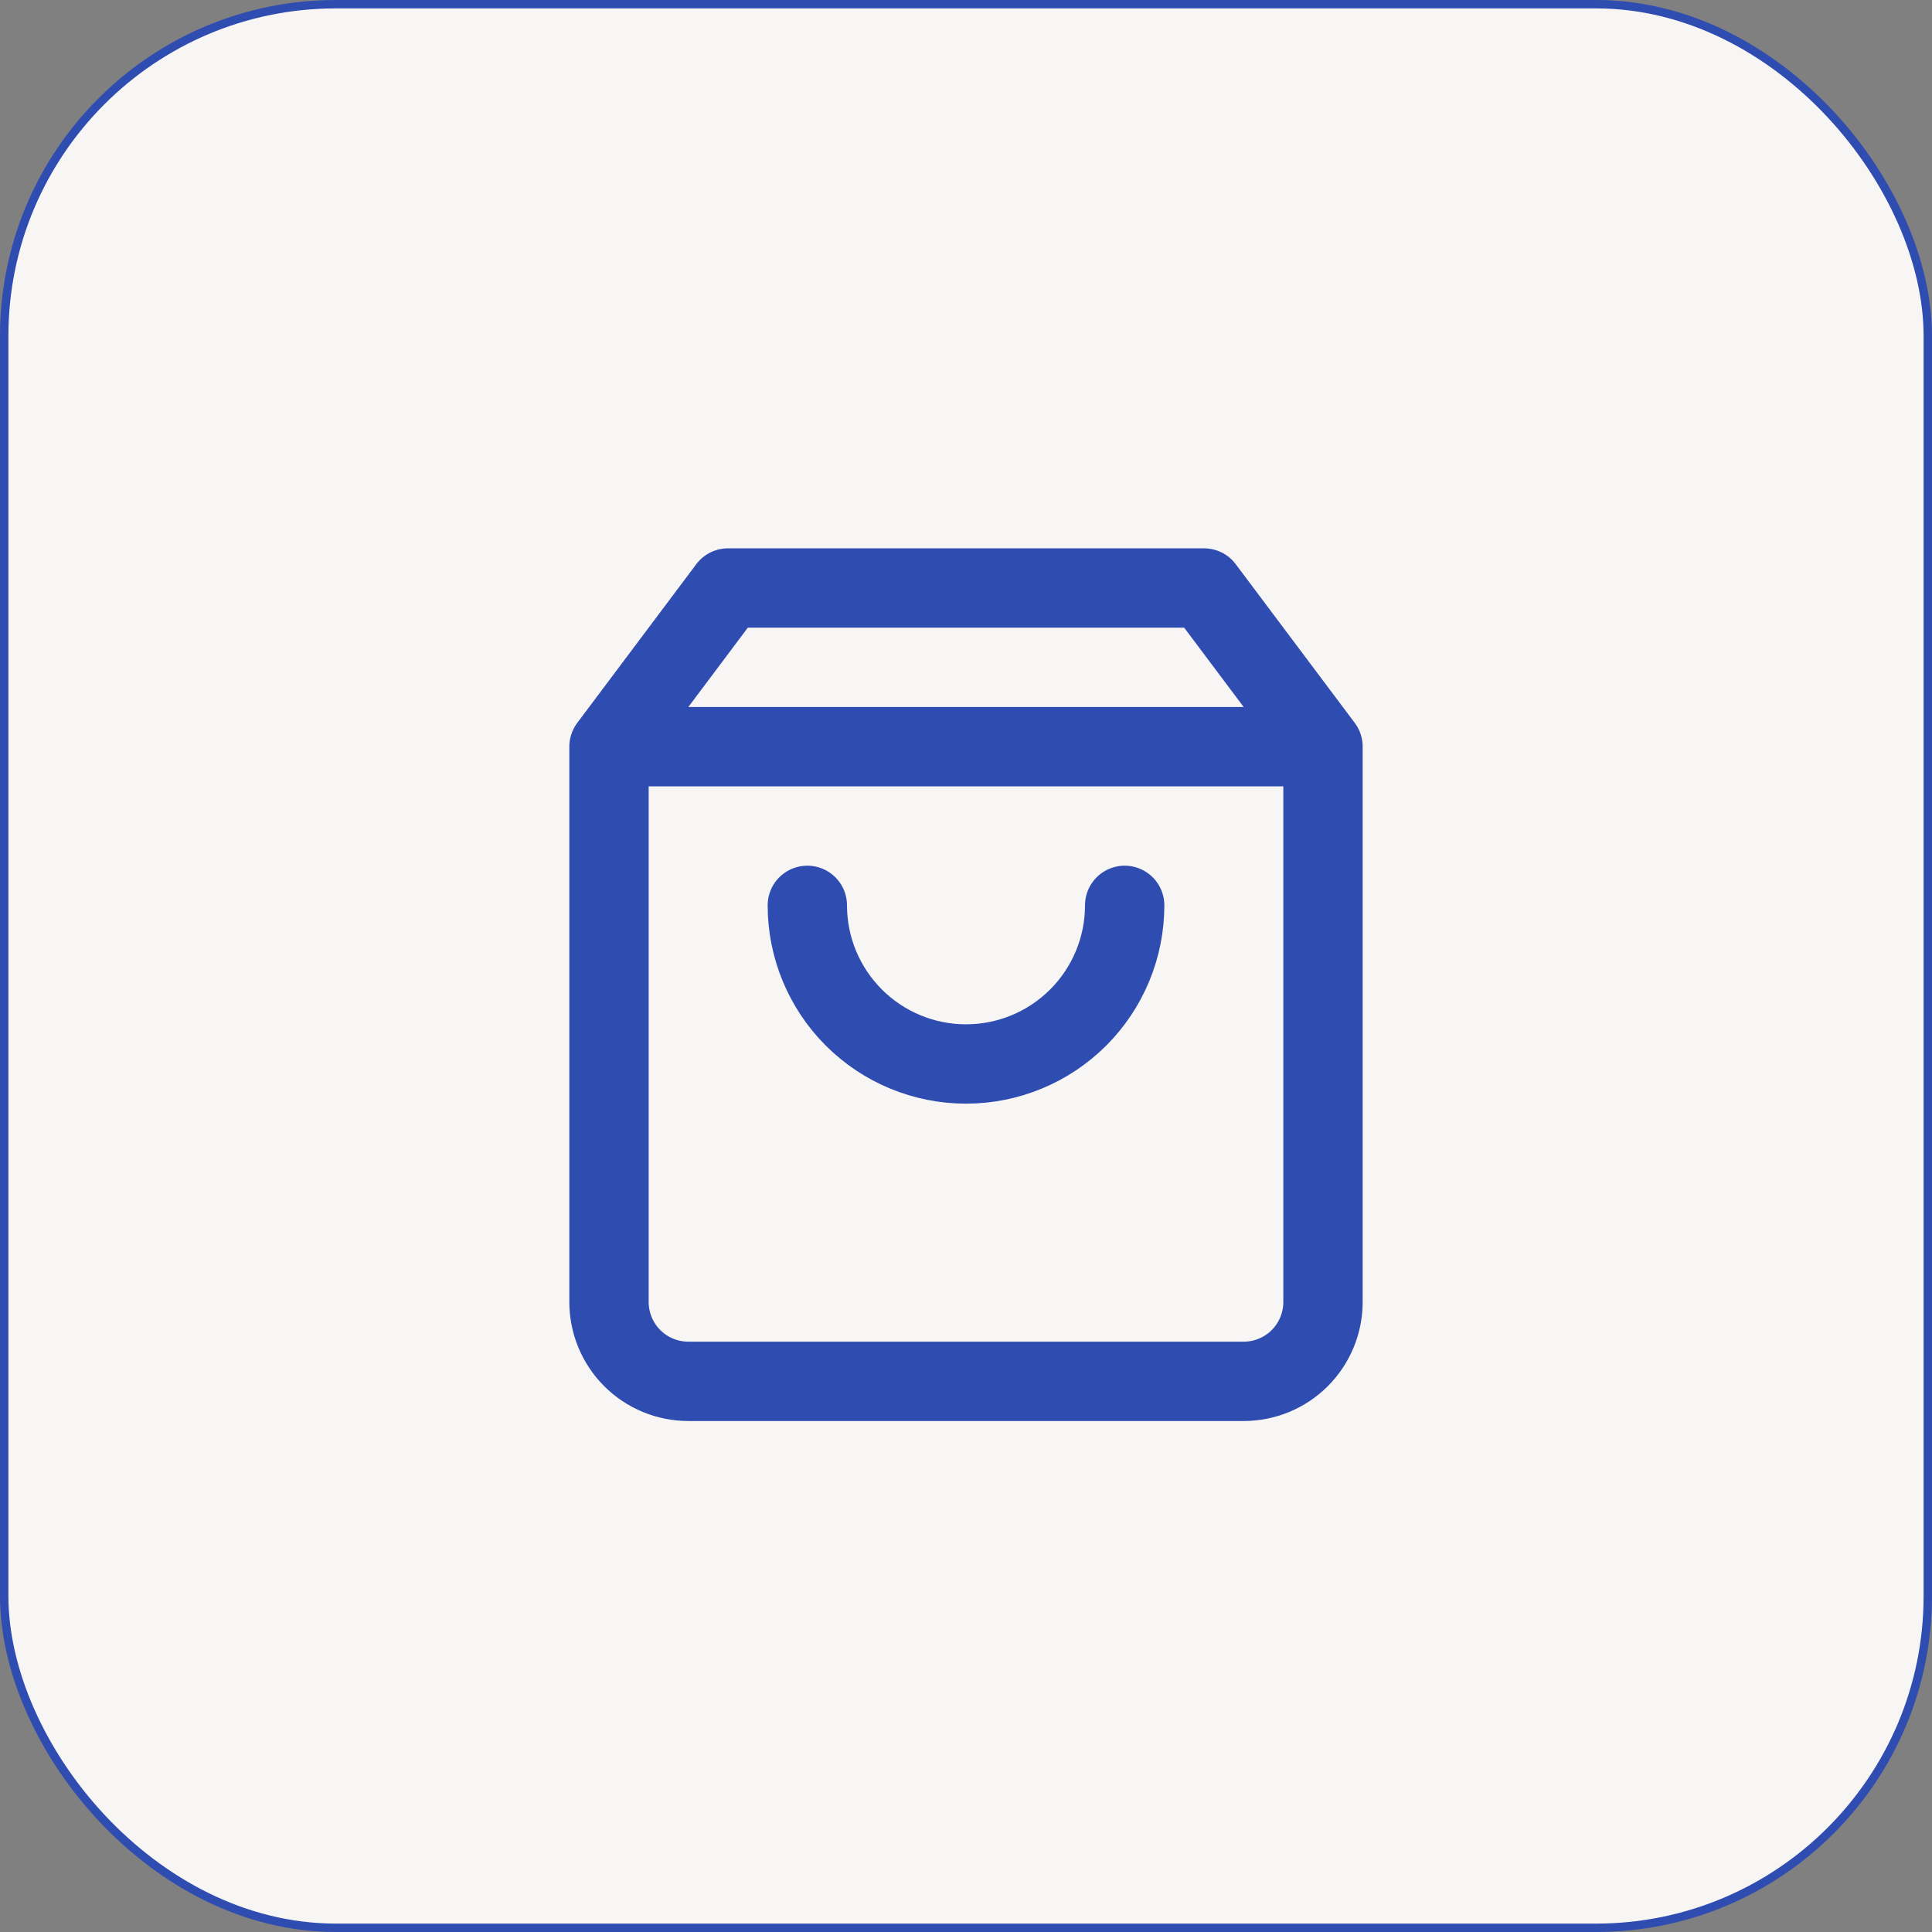
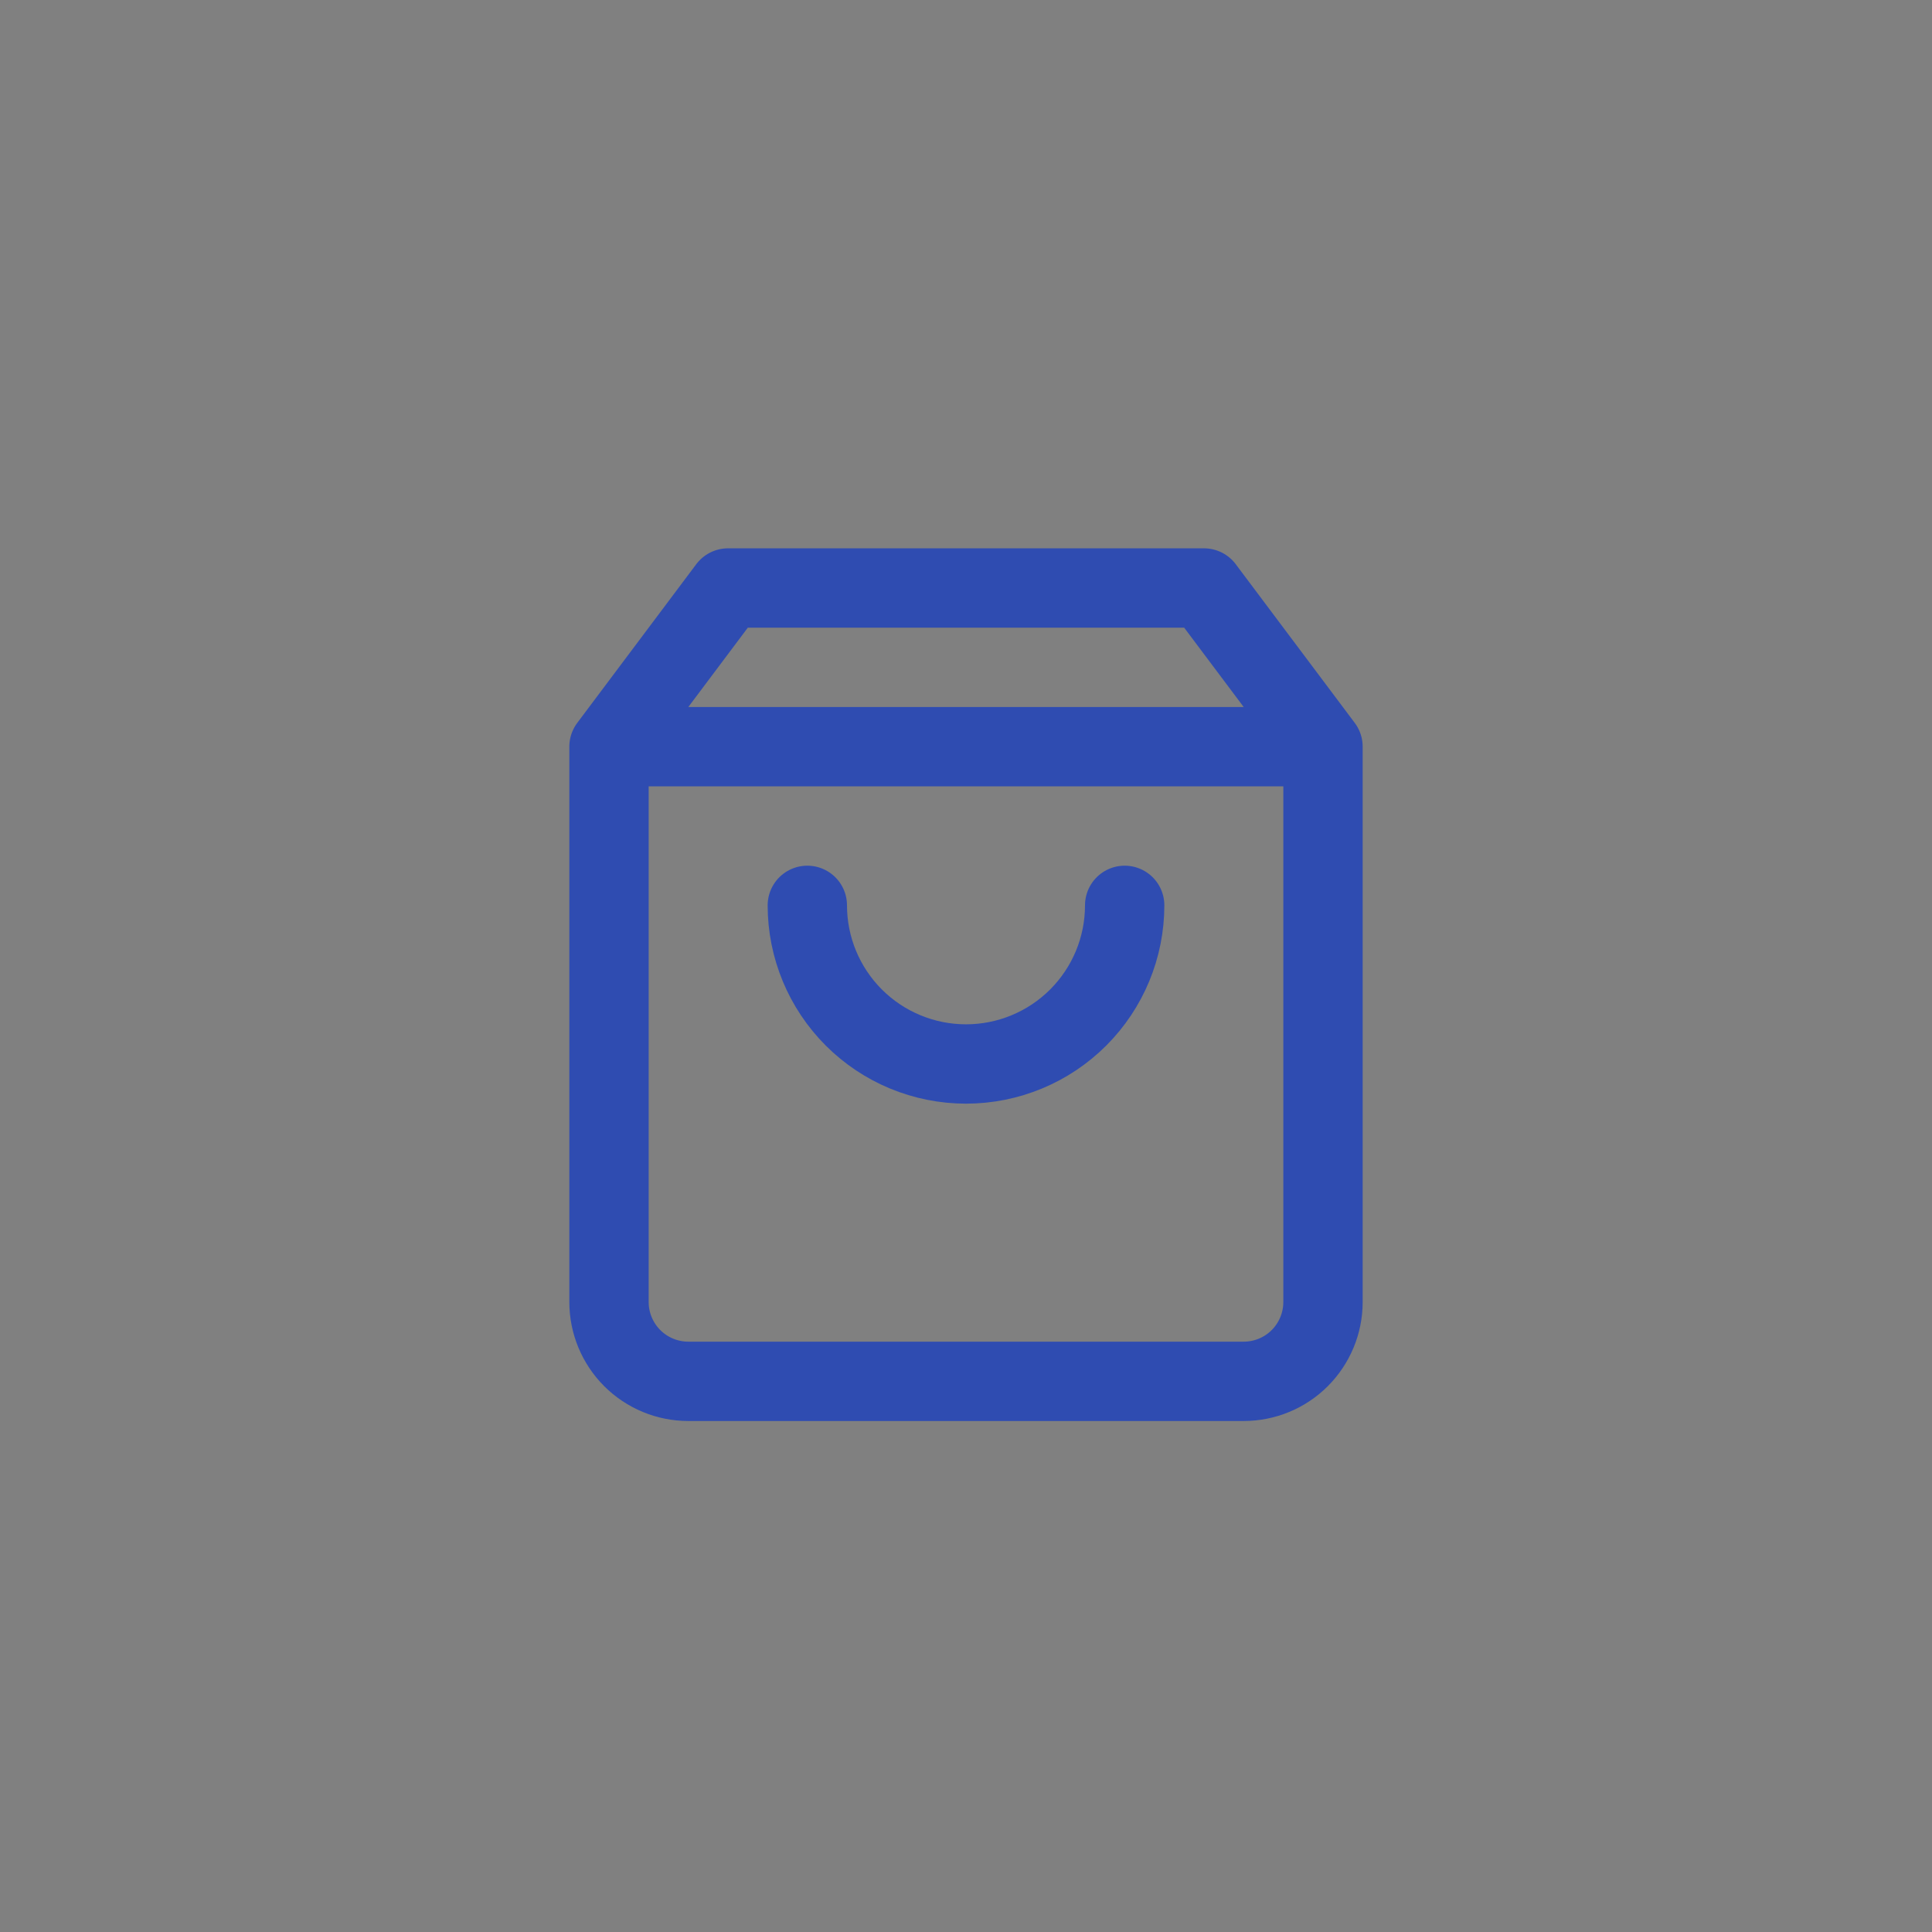
<svg xmlns="http://www.w3.org/2000/svg" width="46" height="46" viewBox="0 0 46 46" fill="none">
  <rect x="0" y="0" width="46" height="46" fill="#808080" stroke="none" />
-   <rect x="2.464" y="2.464" width="41.071" height="41.071" rx="7.536" stroke="#2F4CB1" stroke-width="4.929" />
-   <rect x="0.1" y="0.1" width="45.8" height="45.8" rx="7.9" fill="#F7F6F4" stroke="#2F4CB1" stroke-width="0.2" />
  <path d="M14.5 17.778L17.333 14H28.667L31.5 17.778M14.5 17.778V31C14.5 31.501 14.699 31.981 15.053 32.336C15.408 32.69 15.888 32.889 16.389 32.889H29.611C30.112 32.889 30.593 32.69 30.947 32.336C31.301 31.981 31.5 31.501 31.5 31V17.778M14.5 17.778H31.5M26.778 21.556C26.778 22.558 26.38 23.518 25.671 24.227C24.963 24.935 24.002 25.333 23 25.333C21.998 25.333 21.037 24.935 20.329 24.227C19.62 23.518 19.222 22.558 19.222 21.556" stroke="#2F4CB1" stroke-width="1.889" stroke-linecap="round" stroke-linejoin="round" />
</svg>